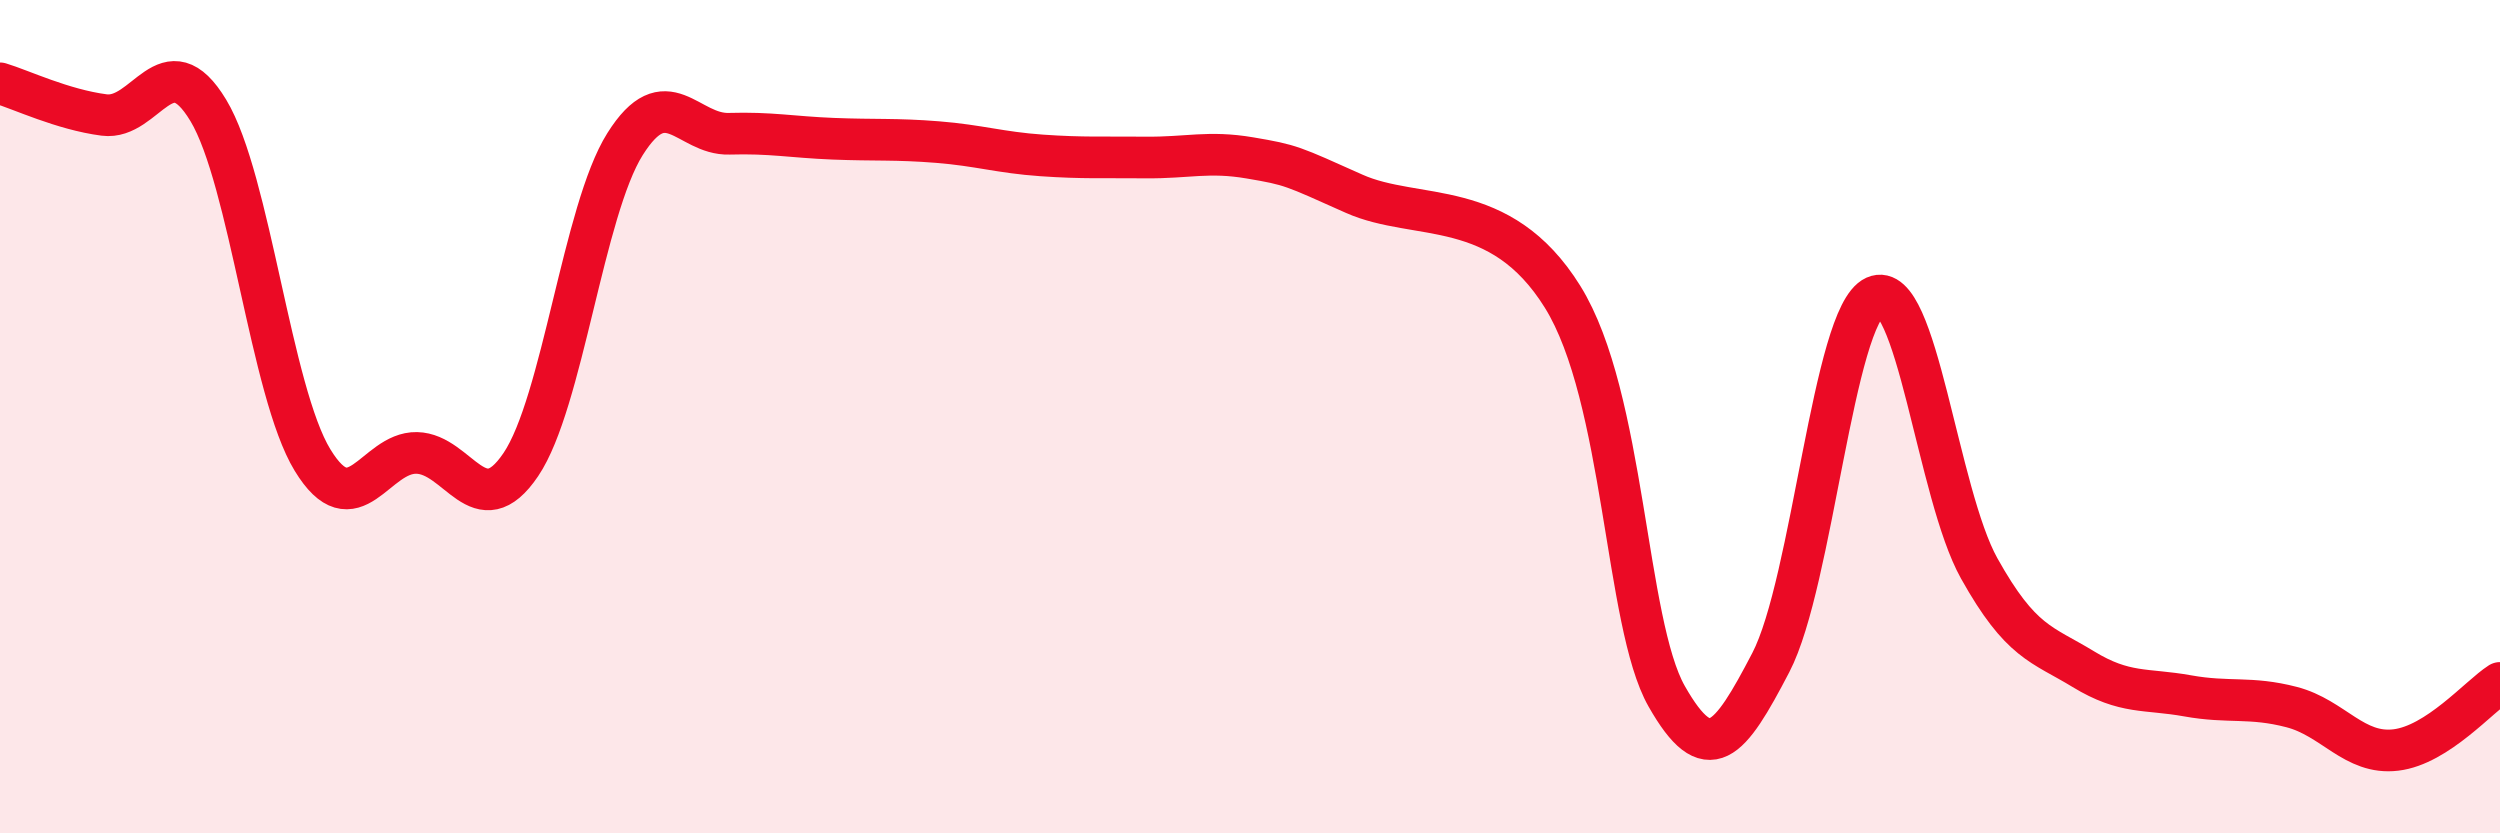
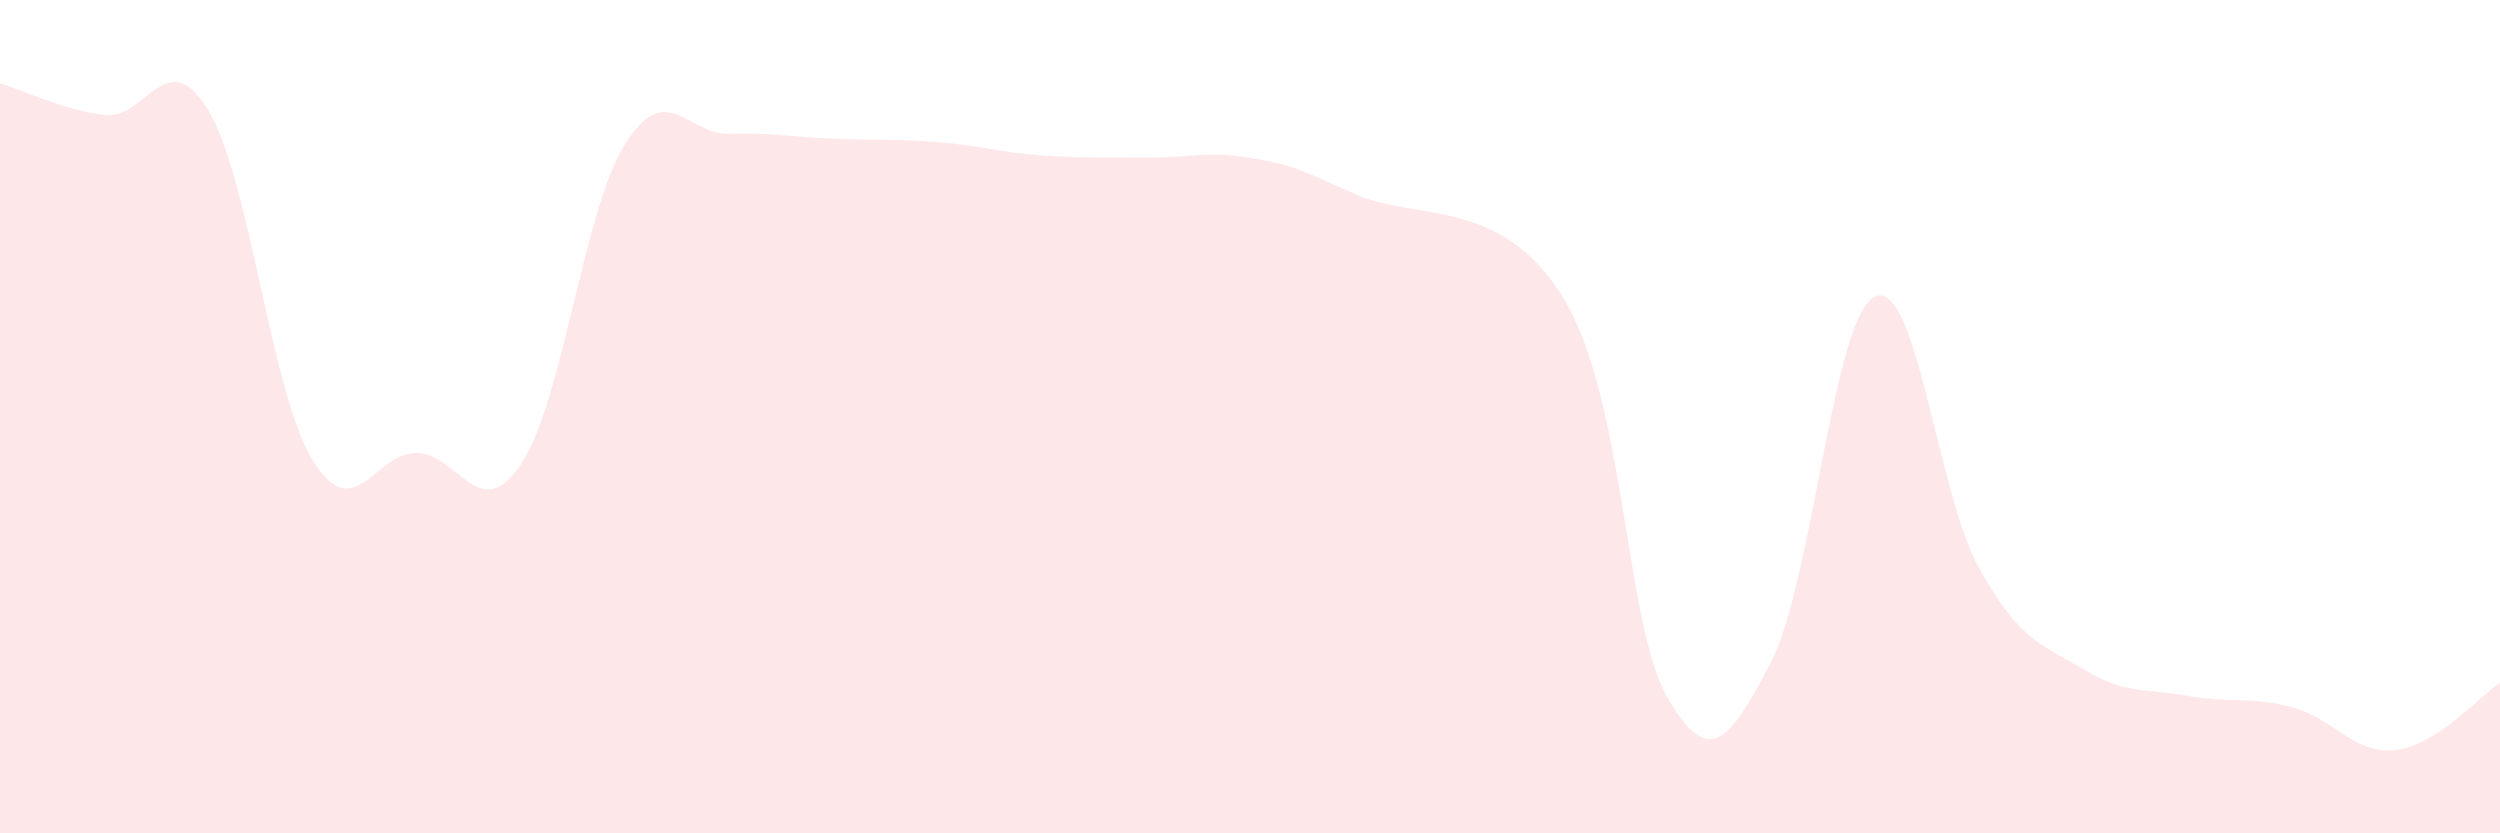
<svg xmlns="http://www.w3.org/2000/svg" width="60" height="20" viewBox="0 0 60 20">
  <path d="M 0,2 C 0.5,2.15 1.5,2.63 2.5,2.76 C 3.5,2.89 4,0.99 5,2.65 C 6,4.31 6.5,9.4 7.5,11.04 C 8.5,12.68 9,10.85 10,10.87 C 11,10.89 11.5,12.63 12.5,11.15 C 13.5,9.67 14,5.05 15,3.46 C 16,1.87 16.5,3.24 17.5,3.21 C 18.5,3.18 19,3.29 20,3.33 C 21,3.37 21.5,3.33 22.5,3.41 C 23.5,3.49 24,3.66 25,3.73 C 26,3.8 26.5,3.77 27.5,3.78 C 28.5,3.79 29,3.62 30,3.79 C 31,3.96 31,3.98 32.5,4.65 C 34,5.32 36,4.71 37.5,7.12 C 39,9.53 39,14.95 40,16.71 C 41,18.47 41.5,17.82 42.5,15.9 C 43.5,13.98 44,7.57 45,7.12 C 46,6.67 46.5,11.85 47.5,13.64 C 48.5,15.43 49,15.45 50,16.06 C 51,16.67 51.5,16.52 52.5,16.7 C 53.5,16.88 54,16.71 55,16.97 C 56,17.23 56.5,18.12 57.5,18 C 58.5,17.88 59.5,16.71 60,16.39L60 20L0 20Z" fill="#EB0A25" opacity="0.1" stroke-linecap="round" stroke-linejoin="round" />
-   <path d="M 0,2 C 0.5,2.15 1.5,2.63 2.5,2.76 C 3.5,2.89 4,0.99 5,2.65 C 6,4.31 6.5,9.4 7.5,11.04 C 8.5,12.68 9,10.85 10,10.87 C 11,10.89 11.5,12.63 12.5,11.15 C 13.5,9.67 14,5.05 15,3.46 C 16,1.87 16.5,3.24 17.5,3.21 C 18.5,3.18 19,3.29 20,3.33 C 21,3.37 21.5,3.33 22.5,3.41 C 23.5,3.49 24,3.66 25,3.73 C 26,3.8 26.5,3.77 27.5,3.78 C 28.5,3.79 29,3.62 30,3.79 C 31,3.96 31,3.98 32.5,4.65 C 34,5.32 36,4.71 37.5,7.12 C 39,9.53 39,14.95 40,16.71 C 41,18.47 41.5,17.82 42.5,15.9 C 43.5,13.98 44,7.57 45,7.12 C 46,6.67 46.5,11.85 47.5,13.64 C 48.5,15.43 49,15.45 50,16.06 C 51,16.67 51.5,16.52 52.5,16.7 C 53.5,16.88 54,16.71 55,16.97 C 56,17.23 56.5,18.12 57.5,18 C 58.5,17.88 59.5,16.71 60,16.39" stroke="#EB0A25" stroke-width="1" fill="none" stroke-linecap="round" stroke-linejoin="round" />
</svg>